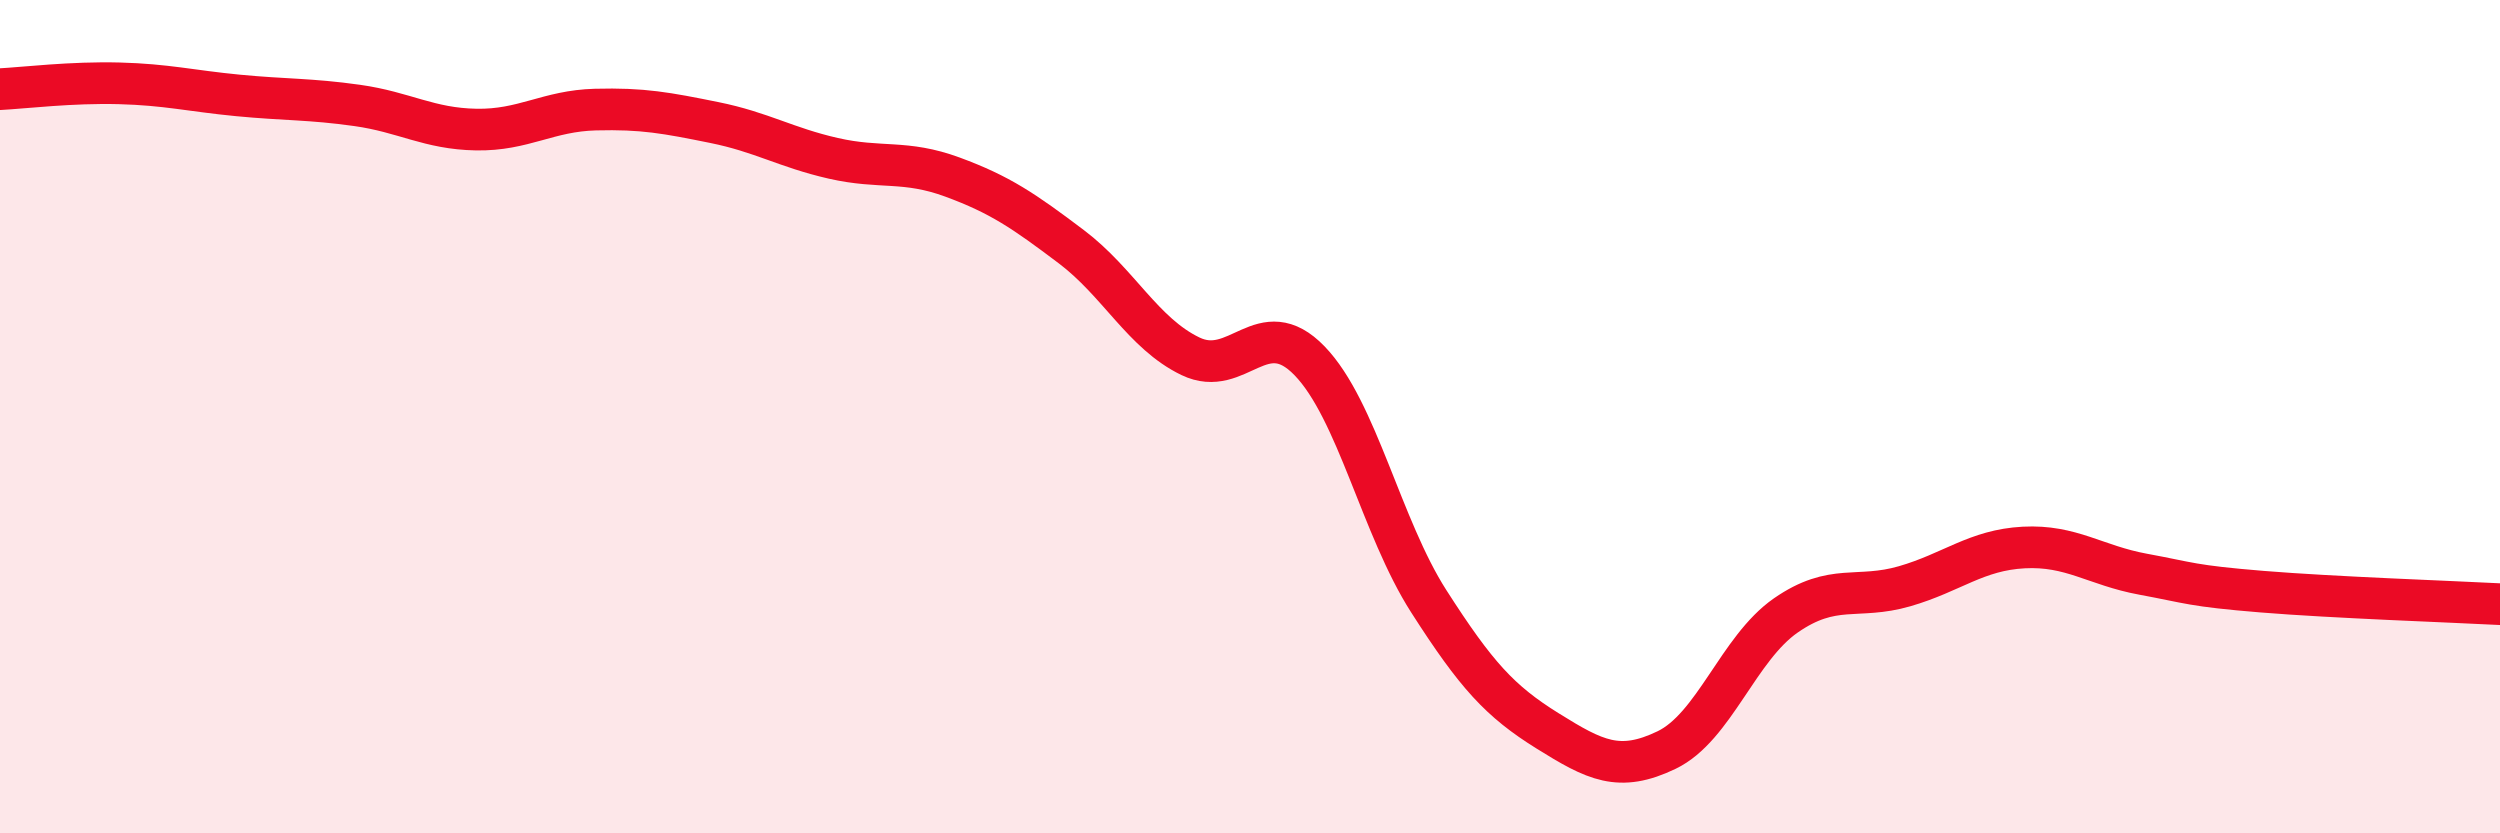
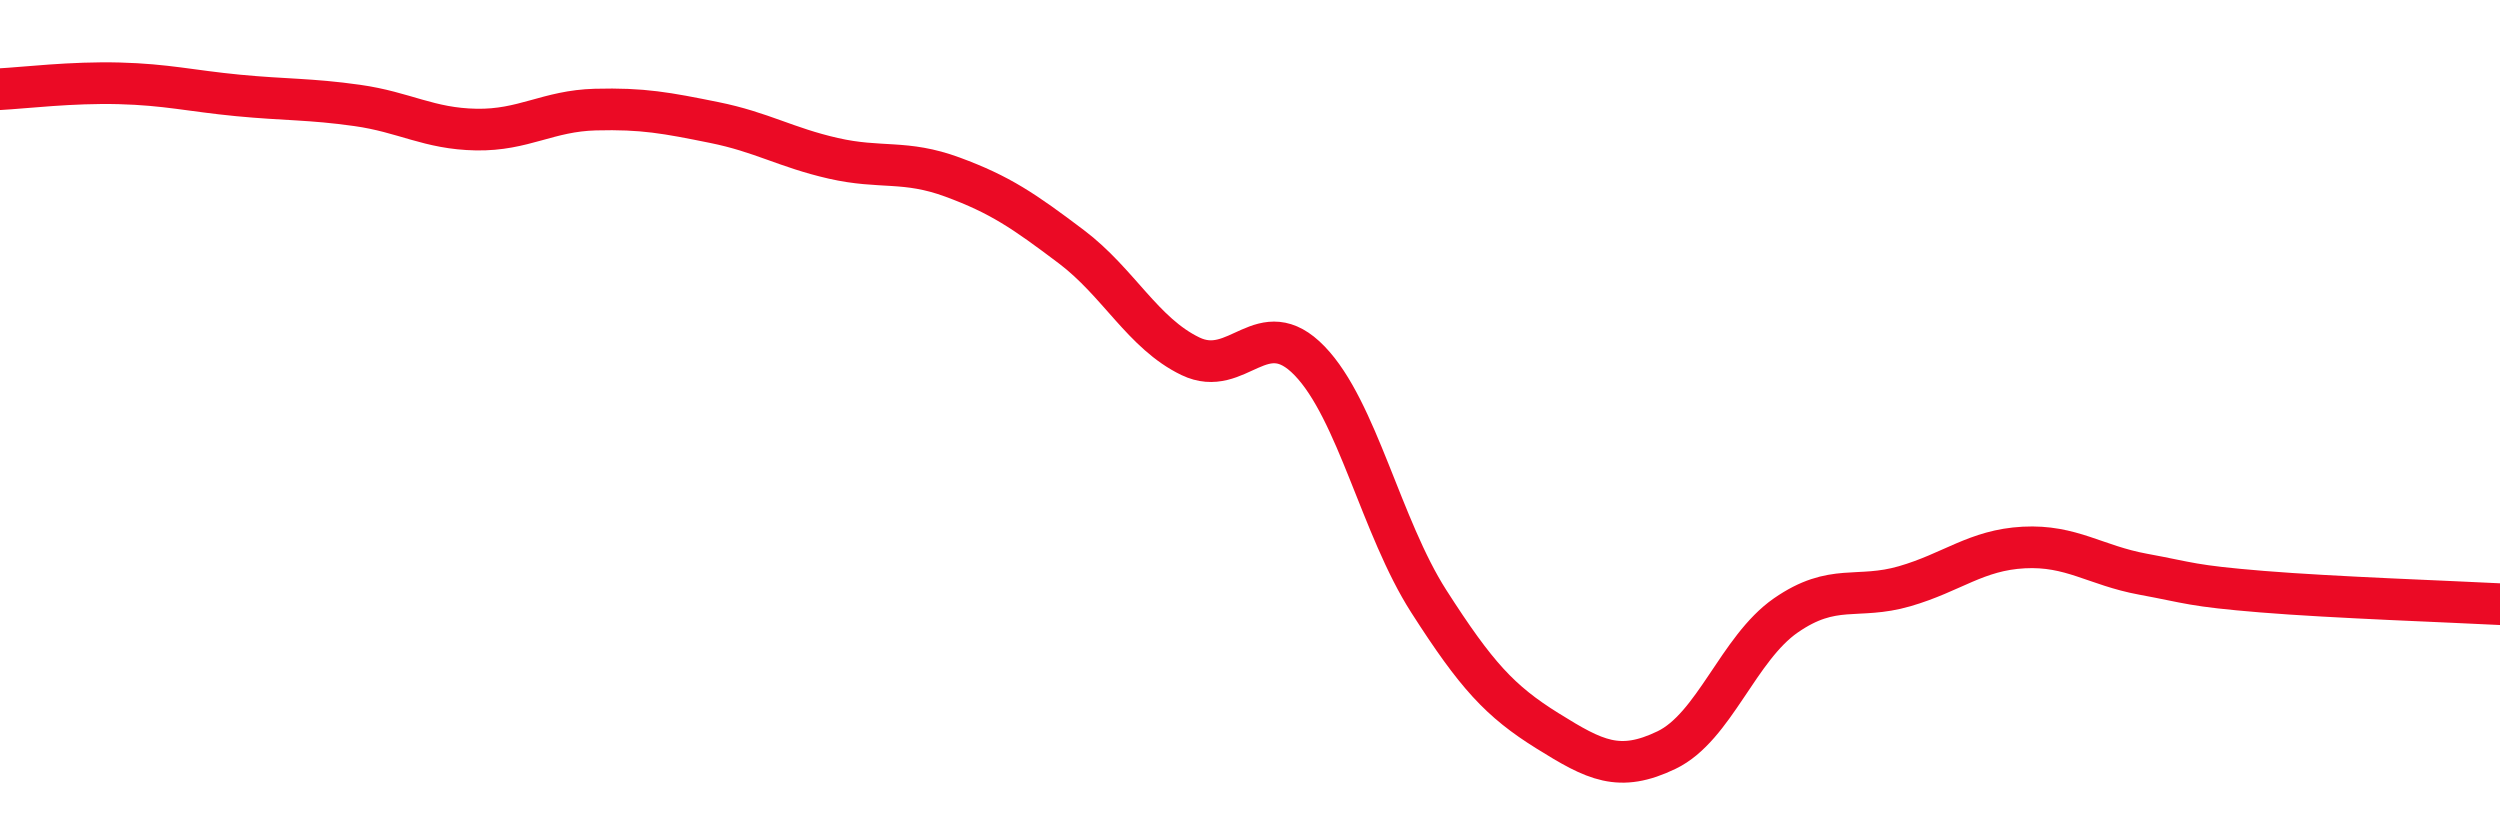
<svg xmlns="http://www.w3.org/2000/svg" width="60" height="20" viewBox="0 0 60 20">
-   <path d="M 0,2.14 C 0.57,2.11 1.72,1.97 2.86,2 C 4,2.03 4.57,2.18 5.71,2.29 C 6.85,2.4 7.43,2.37 8.57,2.53 C 9.71,2.69 10.29,3.09 11.43,3.11 C 12.57,3.13 13.15,2.66 14.29,2.63 C 15.43,2.6 16,2.71 17.14,2.94 C 18.28,3.17 18.86,3.54 20,3.8 C 21.14,4.06 21.72,3.83 22.86,4.25 C 24,4.67 24.57,5.06 25.71,5.92 C 26.85,6.78 27.43,8 28.57,8.55 C 29.71,9.1 30.29,7.48 31.43,8.66 C 32.57,9.84 33.15,12.65 34.29,14.43 C 35.43,16.21 36,16.83 37.14,17.54 C 38.28,18.25 38.86,18.55 40,18 C 41.14,17.45 41.72,15.56 42.86,14.77 C 44,13.98 44.57,14.4 45.71,14.07 C 46.85,13.74 47.43,13.2 48.57,13.14 C 49.71,13.08 50.29,13.57 51.43,13.78 C 52.57,13.99 52.58,14.06 54.29,14.2 C 56,14.34 58.86,14.44 60,14.5L60 20L0 20Z" fill="#EB0A25" opacity="0.1" stroke-linecap="round" stroke-linejoin="round" />
  <path d="M 0,2.14 C 0.57,2.11 1.72,1.97 2.86,2 C 4,2.03 4.57,2.18 5.71,2.29 C 6.85,2.4 7.43,2.37 8.57,2.53 C 9.71,2.69 10.29,3.09 11.43,3.11 C 12.57,3.13 13.15,2.66 14.29,2.63 C 15.43,2.6 16,2.71 17.14,2.94 C 18.28,3.17 18.86,3.54 20,3.8 C 21.14,4.06 21.72,3.83 22.86,4.25 C 24,4.67 24.57,5.06 25.71,5.92 C 26.85,6.78 27.43,8 28.57,8.55 C 29.71,9.1 30.29,7.48 31.43,8.66 C 32.57,9.84 33.15,12.65 34.29,14.43 C 35.43,16.21 36,16.83 37.14,17.54 C 38.28,18.25 38.86,18.55 40,18 C 41.14,17.45 41.72,15.56 42.86,14.77 C 44,13.98 44.57,14.4 45.71,14.07 C 46.85,13.74 47.43,13.2 48.57,13.14 C 49.71,13.08 50.29,13.57 51.43,13.78 C 52.57,13.99 52.58,14.06 54.29,14.2 C 56,14.34 58.86,14.44 60,14.5" stroke="#EB0A25" stroke-width="1" fill="none" stroke-linecap="round" stroke-linejoin="round" />
</svg>